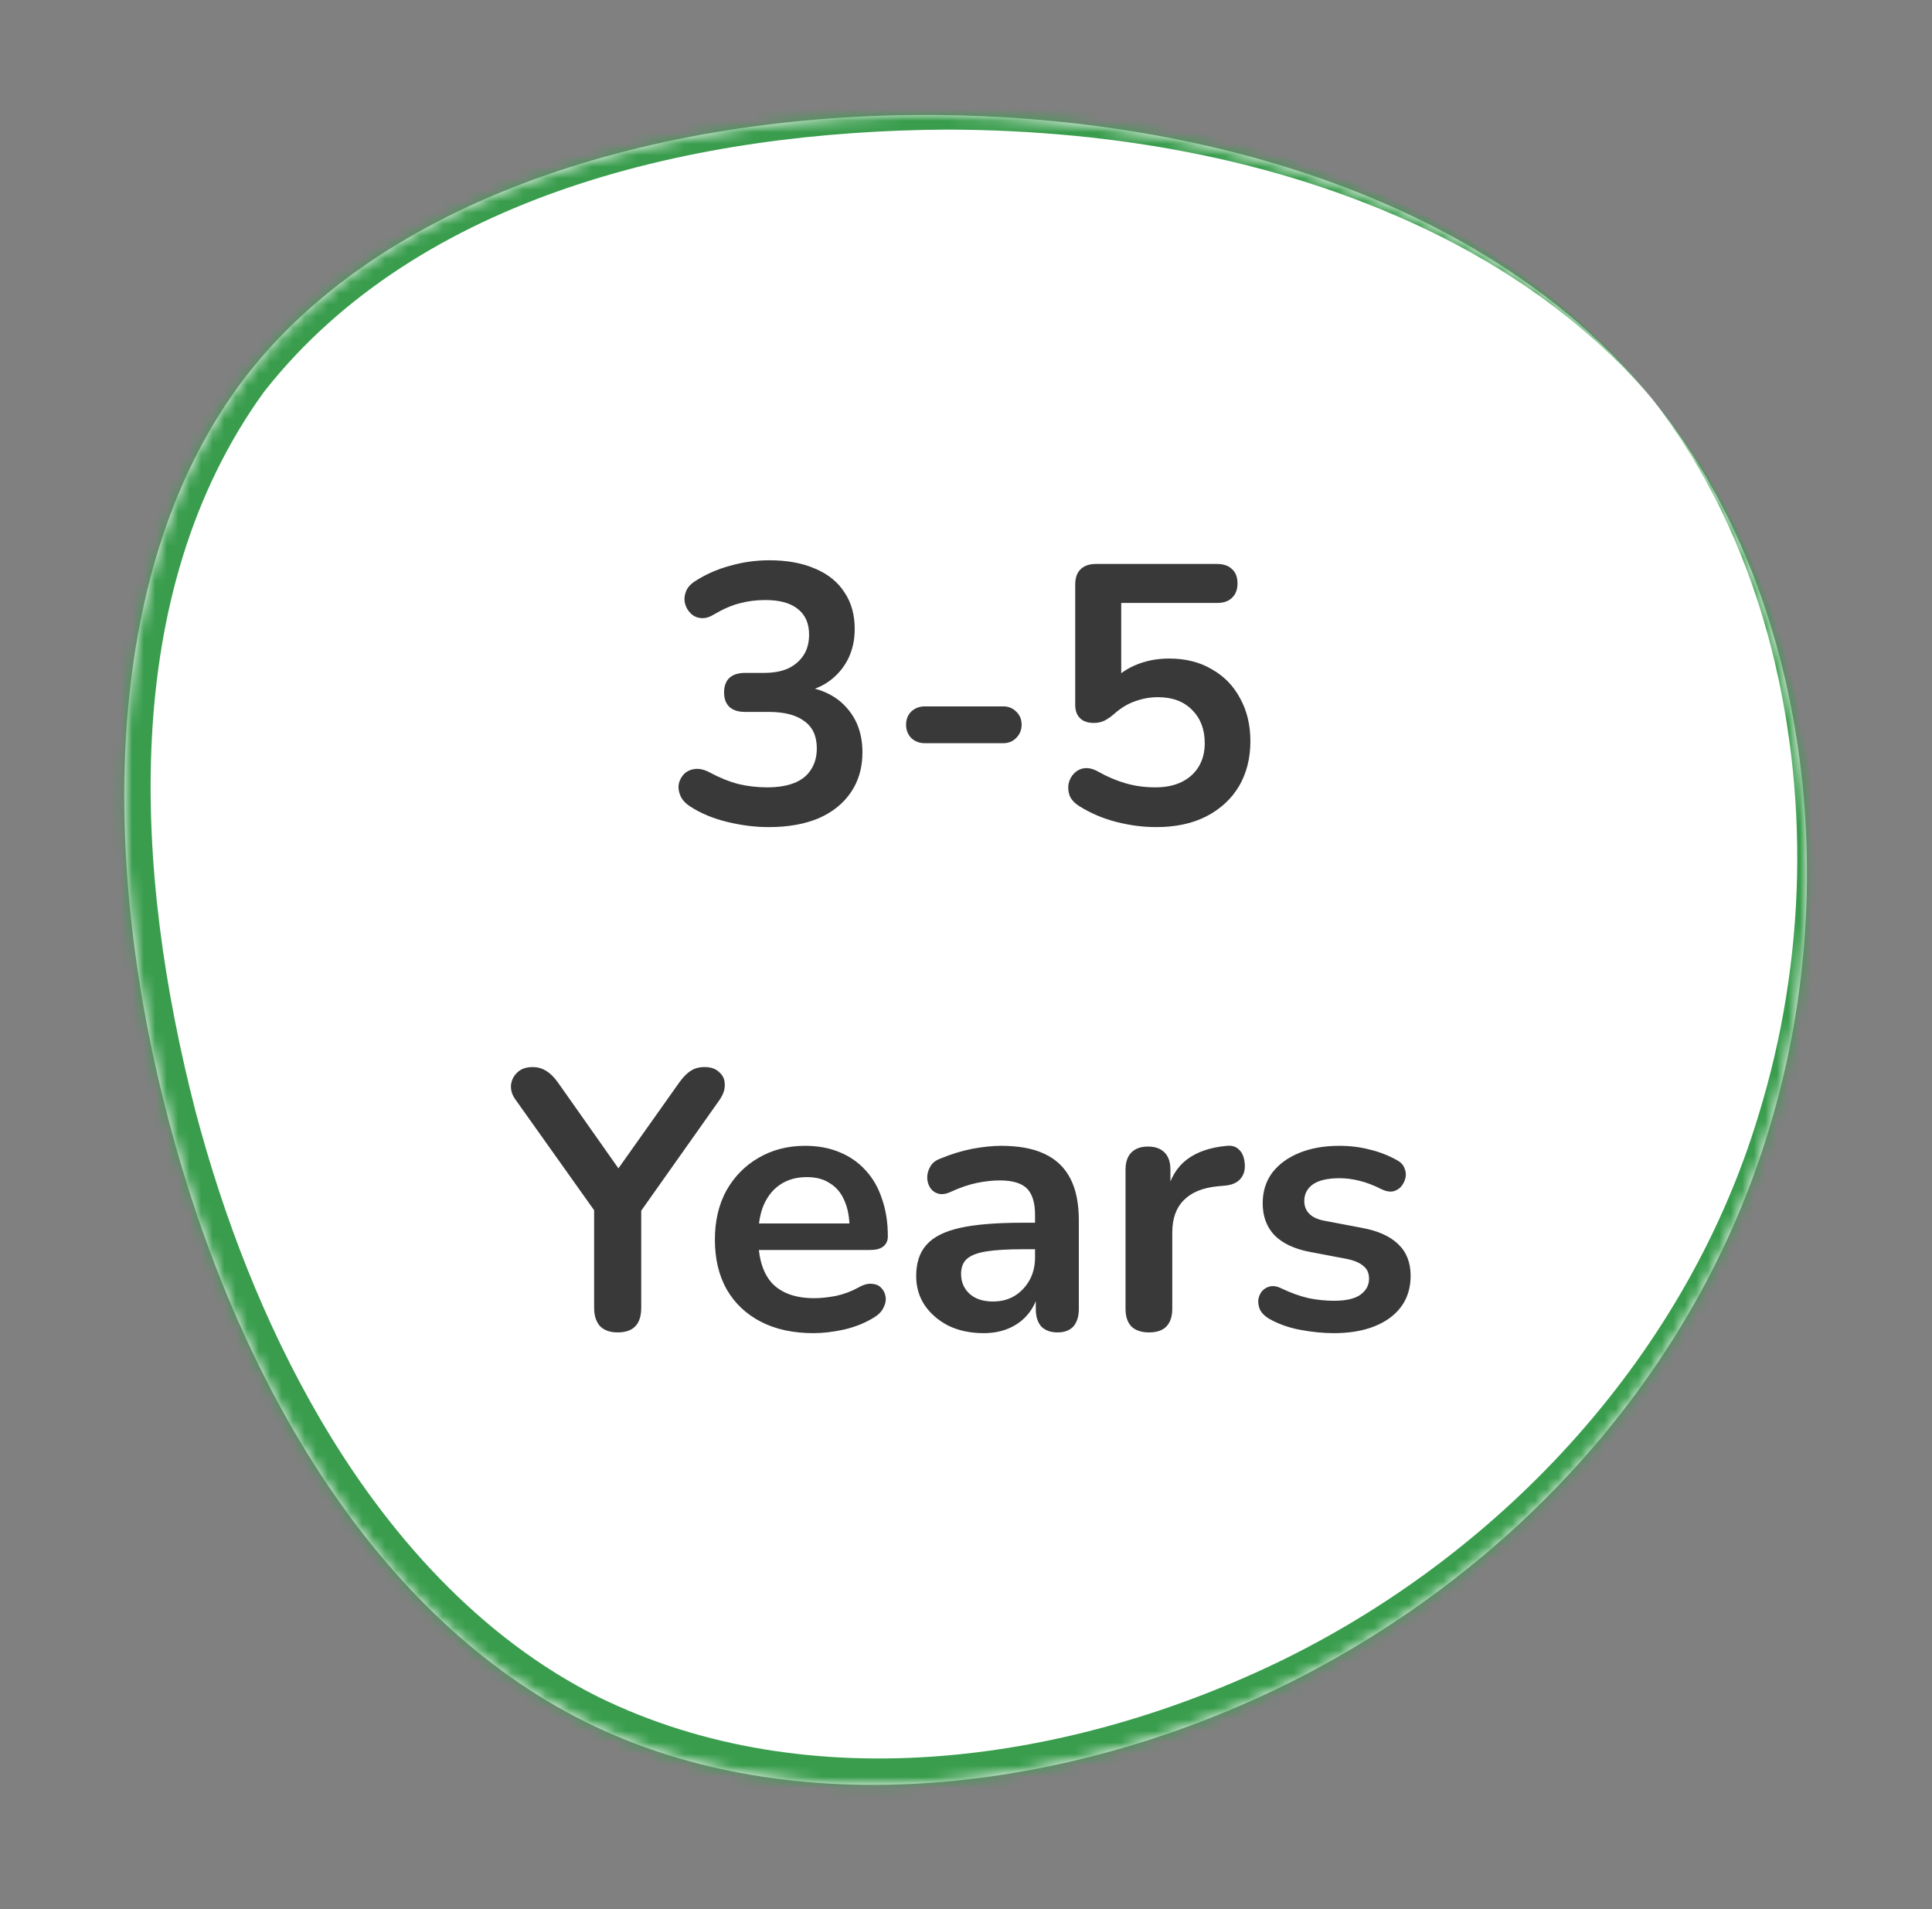
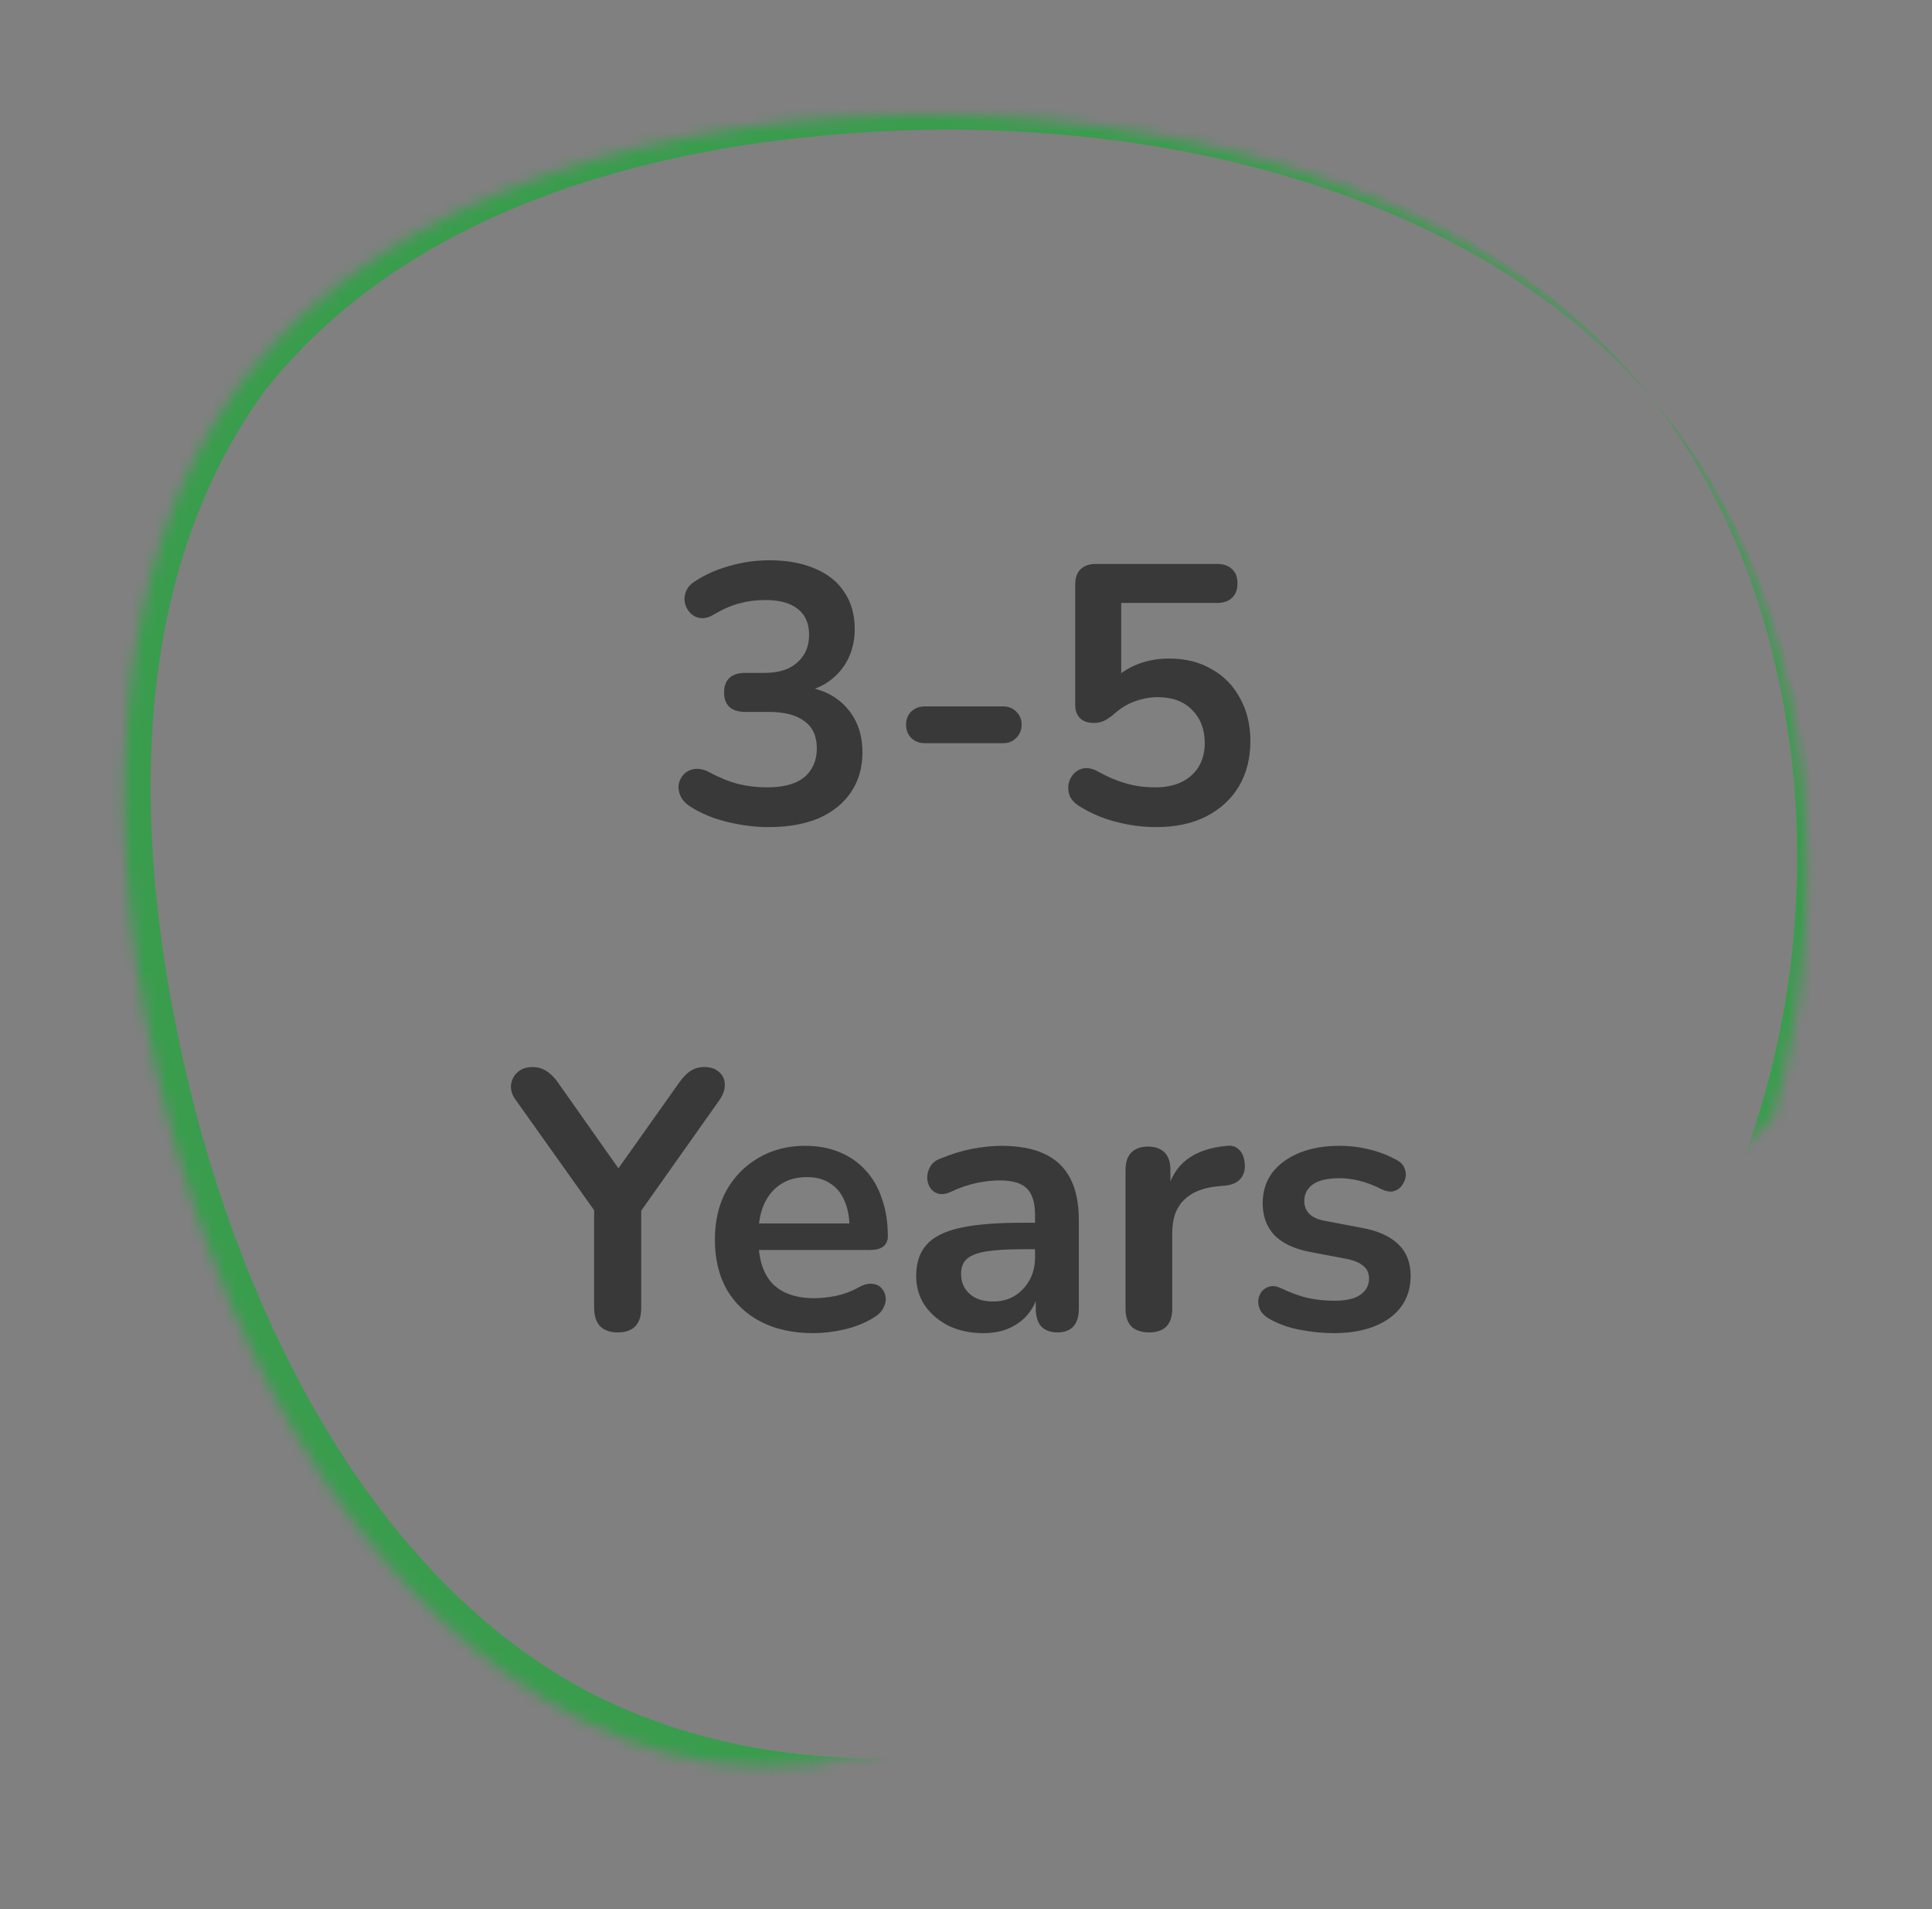
<svg xmlns="http://www.w3.org/2000/svg" fill="none" viewBox="0 0 168 166" height="166" width="168">
  <rect x="0" y="0" width="168" height="166" fill="#808080" stroke="none" />
  <mask fill="white" id="path-1-inside-1_18_399">
-     <path d="M143.613 34.616C157.012 51.016 160.312 76.016 154.113 97.216C148.012 118.516 132.513 135.916 112.713 146.016C93.013 156.016 69.013 158.716 50.913 149.716C32.812 140.716 20.613 120.216 14.613 97.216C8.613 74.316 8.913 49.016 21.312 32.816C33.712 16.716 58.312 9.616 82.412 10.016C106.513 10.416 130.213 18.216 143.613 34.616Z" />
+     <path d="M143.613 34.616C157.012 51.016 160.312 76.016 154.113 97.216C93.013 156.016 69.013 158.716 50.913 149.716C32.812 140.716 20.613 120.216 14.613 97.216C8.613 74.316 8.913 49.016 21.312 32.816C33.712 16.716 58.312 9.616 82.412 10.016C106.513 10.416 130.213 18.216 143.613 34.616Z" />
  </mask>
-   <path fill="white" d="M143.613 34.616C157.012 51.016 160.312 76.016 154.113 97.216C148.012 118.516 132.513 135.916 112.713 146.016C93.013 156.016 69.013 158.716 50.913 149.716C32.812 140.716 20.613 120.216 14.613 97.216C8.613 74.316 8.913 49.016 21.312 32.816C33.712 16.716 58.312 9.616 82.412 10.016C106.513 10.416 130.213 18.216 143.613 34.616Z" />
  <path mask="url(#path-1-inside-1_18_399)" fill="#399D4D" d="M143.613 34.616C148.381 40.716 151.698 47.827 153.729 55.225C157.439 68.868 157.048 83.504 152.943 96.874C146.71 117.637 130.961 134.723 111.789 144.205C93.274 153.305 70.433 156.585 51.998 147.532C41.727 142.392 33.673 133.385 27.8 123.307C22.972 115.022 19.464 105.94 16.992 96.595C11.645 75.804 10.264 51.618 22.954 34.073C36.445 16.89 60.551 11.39 82.392 11.267C97.135 11.316 112.114 13.95 125.408 20.629C132.254 24.092 138.587 28.723 143.613 34.616C138.847 28.511 132.652 23.565 125.854 19.79C112.648 12.499 97.481 9.271 82.433 8.765C60.143 8.296 35.067 12.891 19.674 31.554C5.338 50.845 6.863 76.219 12.233 97.839C14.75 107.563 18.374 117.06 23.483 125.829C29.693 136.478 38.385 146.261 49.827 151.9C70.433 161.747 94.413 157.67 113.633 147.829C133.531 137.532 149.512 119.219 155.284 97.551C159.097 83.606 158.937 68.64 154.64 54.955C152.292 47.538 148.641 40.504 143.613 34.616Z" />
  <path fill="#393939" d="M66.835 71.915C65.683 71.915 64.488 71.766 63.251 71.467C62.013 71.168 60.936 70.721 60.019 70.123C59.592 69.846 59.304 69.526 59.155 69.163C59.005 68.8 58.963 68.459 59.027 68.139C59.112 67.798 59.272 67.51 59.507 67.275C59.763 67.04 60.072 66.902 60.435 66.859C60.819 66.817 61.235 66.912 61.683 67.147C62.557 67.617 63.4 67.958 64.211 68.171C65.021 68.363 65.853 68.459 66.707 68.459C67.645 68.459 68.435 68.331 69.075 68.075C69.715 67.819 70.195 67.435 70.515 66.923C70.856 66.411 71.027 65.793 71.027 65.067C71.027 64.001 70.664 63.211 69.939 62.699C69.235 62.166 68.2 61.899 66.835 61.899H64.787C64.189 61.899 63.731 61.75 63.411 61.451C63.112 61.153 62.963 60.736 62.963 60.203C62.963 59.67 63.112 59.254 63.411 58.955C63.731 58.657 64.189 58.507 64.787 58.507H66.451C67.261 58.507 67.955 58.379 68.531 58.123C69.107 57.846 69.555 57.462 69.875 56.971C70.195 56.48 70.355 55.883 70.355 55.179C70.355 54.198 70.024 53.451 69.363 52.939C68.723 52.427 67.784 52.171 66.547 52.171C65.757 52.171 65.011 52.267 64.307 52.459C63.624 52.63 62.867 52.961 62.035 53.451C61.651 53.686 61.277 53.782 60.915 53.739C60.573 53.697 60.285 53.558 60.051 53.323C59.816 53.089 59.656 52.811 59.571 52.491C59.485 52.15 59.507 51.809 59.635 51.467C59.763 51.105 60.029 50.795 60.435 50.539C61.352 49.942 62.365 49.494 63.475 49.195C64.584 48.875 65.725 48.715 66.899 48.715C68.456 48.715 69.789 48.961 70.899 49.451C72.008 49.92 72.851 50.603 73.427 51.499C74.024 52.374 74.323 53.441 74.323 54.699C74.323 55.595 74.152 56.416 73.811 57.163C73.469 57.889 72.989 58.507 72.371 59.019C71.752 59.531 71.005 59.894 70.131 60.107V59.723C71.667 59.979 72.861 60.619 73.715 61.643C74.568 62.646 74.995 63.904 74.995 65.419C74.995 66.742 74.664 67.894 74.003 68.875C73.341 69.856 72.403 70.614 71.187 71.147C69.971 71.659 68.52 71.915 66.835 71.915ZM80.422 64.619C79.953 64.619 79.558 64.47 79.238 64.171C78.939 63.851 78.79 63.467 78.79 63.019C78.79 62.55 78.939 62.166 79.238 61.867C79.558 61.569 79.953 61.419 80.422 61.419H87.238C87.686 61.419 88.059 61.569 88.358 61.867C88.678 62.166 88.838 62.55 88.838 63.019C88.838 63.467 88.678 63.851 88.358 64.171C88.059 64.47 87.686 64.619 87.238 64.619H80.422ZM100.537 71.915C99.406 71.915 98.254 71.766 97.081 71.467C95.908 71.168 94.831 70.71 93.849 70.091C93.444 69.835 93.166 69.537 93.017 69.195C92.889 68.832 92.857 68.481 92.921 68.139C93.007 67.776 93.166 67.478 93.401 67.243C93.657 66.987 93.956 66.838 94.297 66.795C94.66 66.752 95.055 66.849 95.481 67.083C96.27 67.531 97.07 67.873 97.881 68.107C98.692 68.342 99.556 68.459 100.473 68.459C101.369 68.459 102.137 68.299 102.777 67.979C103.417 67.659 103.908 67.211 104.249 66.635C104.59 66.059 104.761 65.387 104.761 64.619C104.761 63.425 104.398 62.465 103.673 61.739C102.948 60.992 101.956 60.619 100.697 60.619C100.014 60.619 99.353 60.736 98.713 60.971C98.073 61.184 97.444 61.569 96.825 62.123C96.633 62.294 96.388 62.465 96.089 62.635C95.79 62.785 95.471 62.859 95.129 62.859C94.596 62.859 94.191 62.721 93.913 62.443C93.636 62.166 93.497 61.782 93.497 61.291V50.827C93.497 50.251 93.647 49.814 93.945 49.515C94.265 49.195 94.713 49.035 95.289 49.035H105.817C106.393 49.035 106.83 49.184 107.129 49.483C107.449 49.761 107.609 50.176 107.609 50.731C107.609 51.264 107.449 51.681 107.129 51.979C106.83 52.278 106.393 52.427 105.817 52.427H97.497V59.595H96.441C96.996 58.849 97.732 58.273 98.649 57.867C99.567 57.462 100.569 57.259 101.657 57.259C103.086 57.259 104.324 57.569 105.369 58.187C106.436 58.785 107.257 59.627 107.833 60.715C108.43 61.782 108.729 63.03 108.729 64.459C108.729 65.931 108.398 67.233 107.737 68.363C107.076 69.472 106.126 70.347 104.889 70.987C103.673 71.606 102.222 71.915 100.537 71.915ZM53.711 115.851C53.05 115.851 52.538 115.67 52.175 115.307C51.834 114.923 51.663 114.39 51.663 113.707V103.979L52.527 106.443L44.815 95.595C44.538 95.211 44.41 94.806 44.431 94.379C44.474 93.931 44.655 93.558 44.975 93.259C45.295 92.939 45.743 92.779 46.319 92.779C46.746 92.779 47.13 92.886 47.471 93.099C47.834 93.312 48.175 93.643 48.495 94.091L54.223 102.219H53.327L59.087 94.091C59.429 93.622 59.759 93.291 60.079 93.099C60.399 92.886 60.794 92.779 61.263 92.779C61.818 92.779 62.245 92.928 62.543 93.227C62.863 93.504 63.023 93.856 63.023 94.283C63.045 94.71 62.895 95.158 62.575 95.627L54.927 106.443L55.759 103.979V113.707C55.759 115.137 55.077 115.851 53.711 115.851ZM70.74 115.915C68.97 115.915 67.444 115.585 66.164 114.923C64.884 114.262 63.892 113.323 63.188 112.107C62.506 110.891 62.164 109.451 62.164 107.787C62.164 106.166 62.495 104.747 63.156 103.531C63.839 102.315 64.767 101.366 65.94 100.683C67.135 99.979 68.49 99.627 70.004 99.627C71.114 99.627 72.106 99.808 72.98 100.171C73.876 100.534 74.634 101.057 75.252 101.739C75.892 102.422 76.372 103.254 76.692 104.235C77.034 105.195 77.204 106.283 77.204 107.499C77.204 107.883 77.066 108.182 76.788 108.395C76.532 108.587 76.159 108.683 75.668 108.683H65.396V106.379H74.388L73.876 106.859C73.876 105.878 73.727 105.057 73.428 104.395C73.151 103.734 72.735 103.233 72.18 102.891C71.647 102.529 70.975 102.347 70.164 102.347C69.268 102.347 68.5 102.561 67.86 102.987C67.242 103.393 66.762 103.979 66.42 104.747C66.1 105.494 65.94 106.39 65.94 107.435V107.659C65.94 109.409 66.346 110.721 67.156 111.595C67.988 112.449 69.204 112.875 70.804 112.875C71.359 112.875 71.978 112.811 72.66 112.683C73.364 112.534 74.026 112.289 74.644 111.947C75.092 111.691 75.487 111.585 75.828 111.627C76.17 111.649 76.436 111.766 76.628 111.979C76.842 112.193 76.97 112.459 77.012 112.779C77.055 113.078 76.991 113.387 76.82 113.707C76.671 114.027 76.404 114.305 76.02 114.539C75.274 115.009 74.41 115.361 73.428 115.595C72.468 115.809 71.572 115.915 70.74 115.915ZM85.524 115.915C84.393 115.915 83.38 115.702 82.484 115.275C81.609 114.827 80.916 114.23 80.404 113.483C79.913 112.737 79.668 111.894 79.668 110.955C79.668 109.803 79.967 108.897 80.564 108.235C81.161 107.553 82.132 107.062 83.476 106.763C84.82 106.465 86.623 106.315 88.884 106.315H90.484V108.619H88.916C87.593 108.619 86.537 108.683 85.748 108.811C84.959 108.939 84.393 109.163 84.052 109.483C83.732 109.782 83.572 110.209 83.572 110.763C83.572 111.467 83.817 112.043 84.308 112.491C84.799 112.939 85.481 113.163 86.356 113.163C87.06 113.163 87.679 113.003 88.212 112.683C88.767 112.342 89.204 111.883 89.524 111.307C89.844 110.731 90.004 110.07 90.004 109.323V105.643C90.004 104.577 89.769 103.809 89.3 103.339C88.831 102.87 88.041 102.635 86.932 102.635C86.313 102.635 85.641 102.71 84.916 102.859C84.212 103.009 83.465 103.265 82.676 103.627C82.271 103.819 81.908 103.873 81.588 103.787C81.289 103.702 81.055 103.531 80.884 103.275C80.713 102.998 80.628 102.699 80.628 102.379C80.628 102.059 80.713 101.75 80.884 101.451C81.055 101.131 81.343 100.897 81.748 100.747C82.729 100.342 83.668 100.054 84.564 99.883C85.481 99.713 86.313 99.627 87.06 99.627C88.596 99.627 89.855 99.862 90.836 100.331C91.839 100.801 92.585 101.515 93.076 102.475C93.567 103.414 93.812 104.63 93.812 106.123V113.803C93.812 114.465 93.652 114.977 93.332 115.339C93.012 115.681 92.553 115.851 91.956 115.851C91.359 115.851 90.889 115.681 90.548 115.339C90.228 114.977 90.068 114.465 90.068 113.803V112.267H90.324C90.175 113.014 89.876 113.665 89.428 114.219C89.001 114.753 88.457 115.169 87.796 115.467C87.135 115.766 86.377 115.915 85.524 115.915ZM99.92 115.851C99.259 115.851 98.747 115.681 98.384 115.339C98.043 114.977 97.872 114.465 97.872 113.803V101.707C97.872 101.046 98.043 100.545 98.384 100.203C98.725 99.862 99.205 99.691 99.824 99.691C100.443 99.691 100.923 99.862 101.264 100.203C101.605 100.545 101.776 101.046 101.776 101.707V103.723H101.456C101.755 102.443 102.341 101.473 103.216 100.811C104.091 100.15 105.253 99.755 106.704 99.627C107.152 99.585 107.504 99.702 107.76 99.979C108.037 100.235 108.197 100.641 108.24 101.195C108.283 101.729 108.155 102.166 107.856 102.507C107.579 102.827 107.152 103.019 106.576 103.083L105.872 103.147C104.571 103.275 103.589 103.681 102.928 104.363C102.267 105.025 101.936 105.963 101.936 107.179V113.803C101.936 114.465 101.765 114.977 101.424 115.339C101.083 115.681 100.581 115.851 99.92 115.851ZM115.975 115.915C115.058 115.915 114.087 115.819 113.063 115.627C112.039 115.435 111.122 115.105 110.311 114.635C109.97 114.422 109.724 114.177 109.575 113.899C109.447 113.601 109.394 113.313 109.415 113.035C109.458 112.737 109.564 112.481 109.735 112.267C109.927 112.054 110.162 111.915 110.439 111.851C110.738 111.787 111.058 111.841 111.399 112.011C112.252 112.417 113.052 112.705 113.799 112.875C114.546 113.025 115.282 113.099 116.007 113.099C117.031 113.099 117.788 112.929 118.279 112.587C118.791 112.225 119.047 111.755 119.047 111.179C119.047 110.689 118.876 110.315 118.535 110.059C118.215 109.782 117.724 109.579 117.063 109.451L113.863 108.843C112.54 108.587 111.527 108.107 110.823 107.403C110.14 106.678 109.799 105.75 109.799 104.619C109.799 103.595 110.076 102.71 110.631 101.963C111.207 101.217 111.996 100.641 112.999 100.235C114.002 99.83 115.154 99.627 116.455 99.627C117.394 99.627 118.268 99.734 119.079 99.947C119.911 100.139 120.711 100.449 121.479 100.875C121.799 101.046 122.012 101.27 122.119 101.547C122.247 101.825 122.279 102.113 122.215 102.411C122.151 102.689 122.023 102.945 121.831 103.179C121.639 103.393 121.394 103.531 121.095 103.595C120.818 103.638 120.498 103.574 120.135 103.403C119.474 103.062 118.834 102.817 118.215 102.667C117.618 102.518 117.042 102.443 116.487 102.443C115.442 102.443 114.663 102.625 114.151 102.987C113.66 103.35 113.415 103.83 113.415 104.427C113.415 104.875 113.564 105.249 113.863 105.547C114.162 105.846 114.62 106.049 115.239 106.155L118.439 106.763C119.826 107.019 120.871 107.489 121.575 108.171C122.3 108.854 122.663 109.771 122.663 110.923C122.663 112.481 122.055 113.707 120.839 114.603C119.623 115.478 118.002 115.915 115.975 115.915Z" />
</svg>